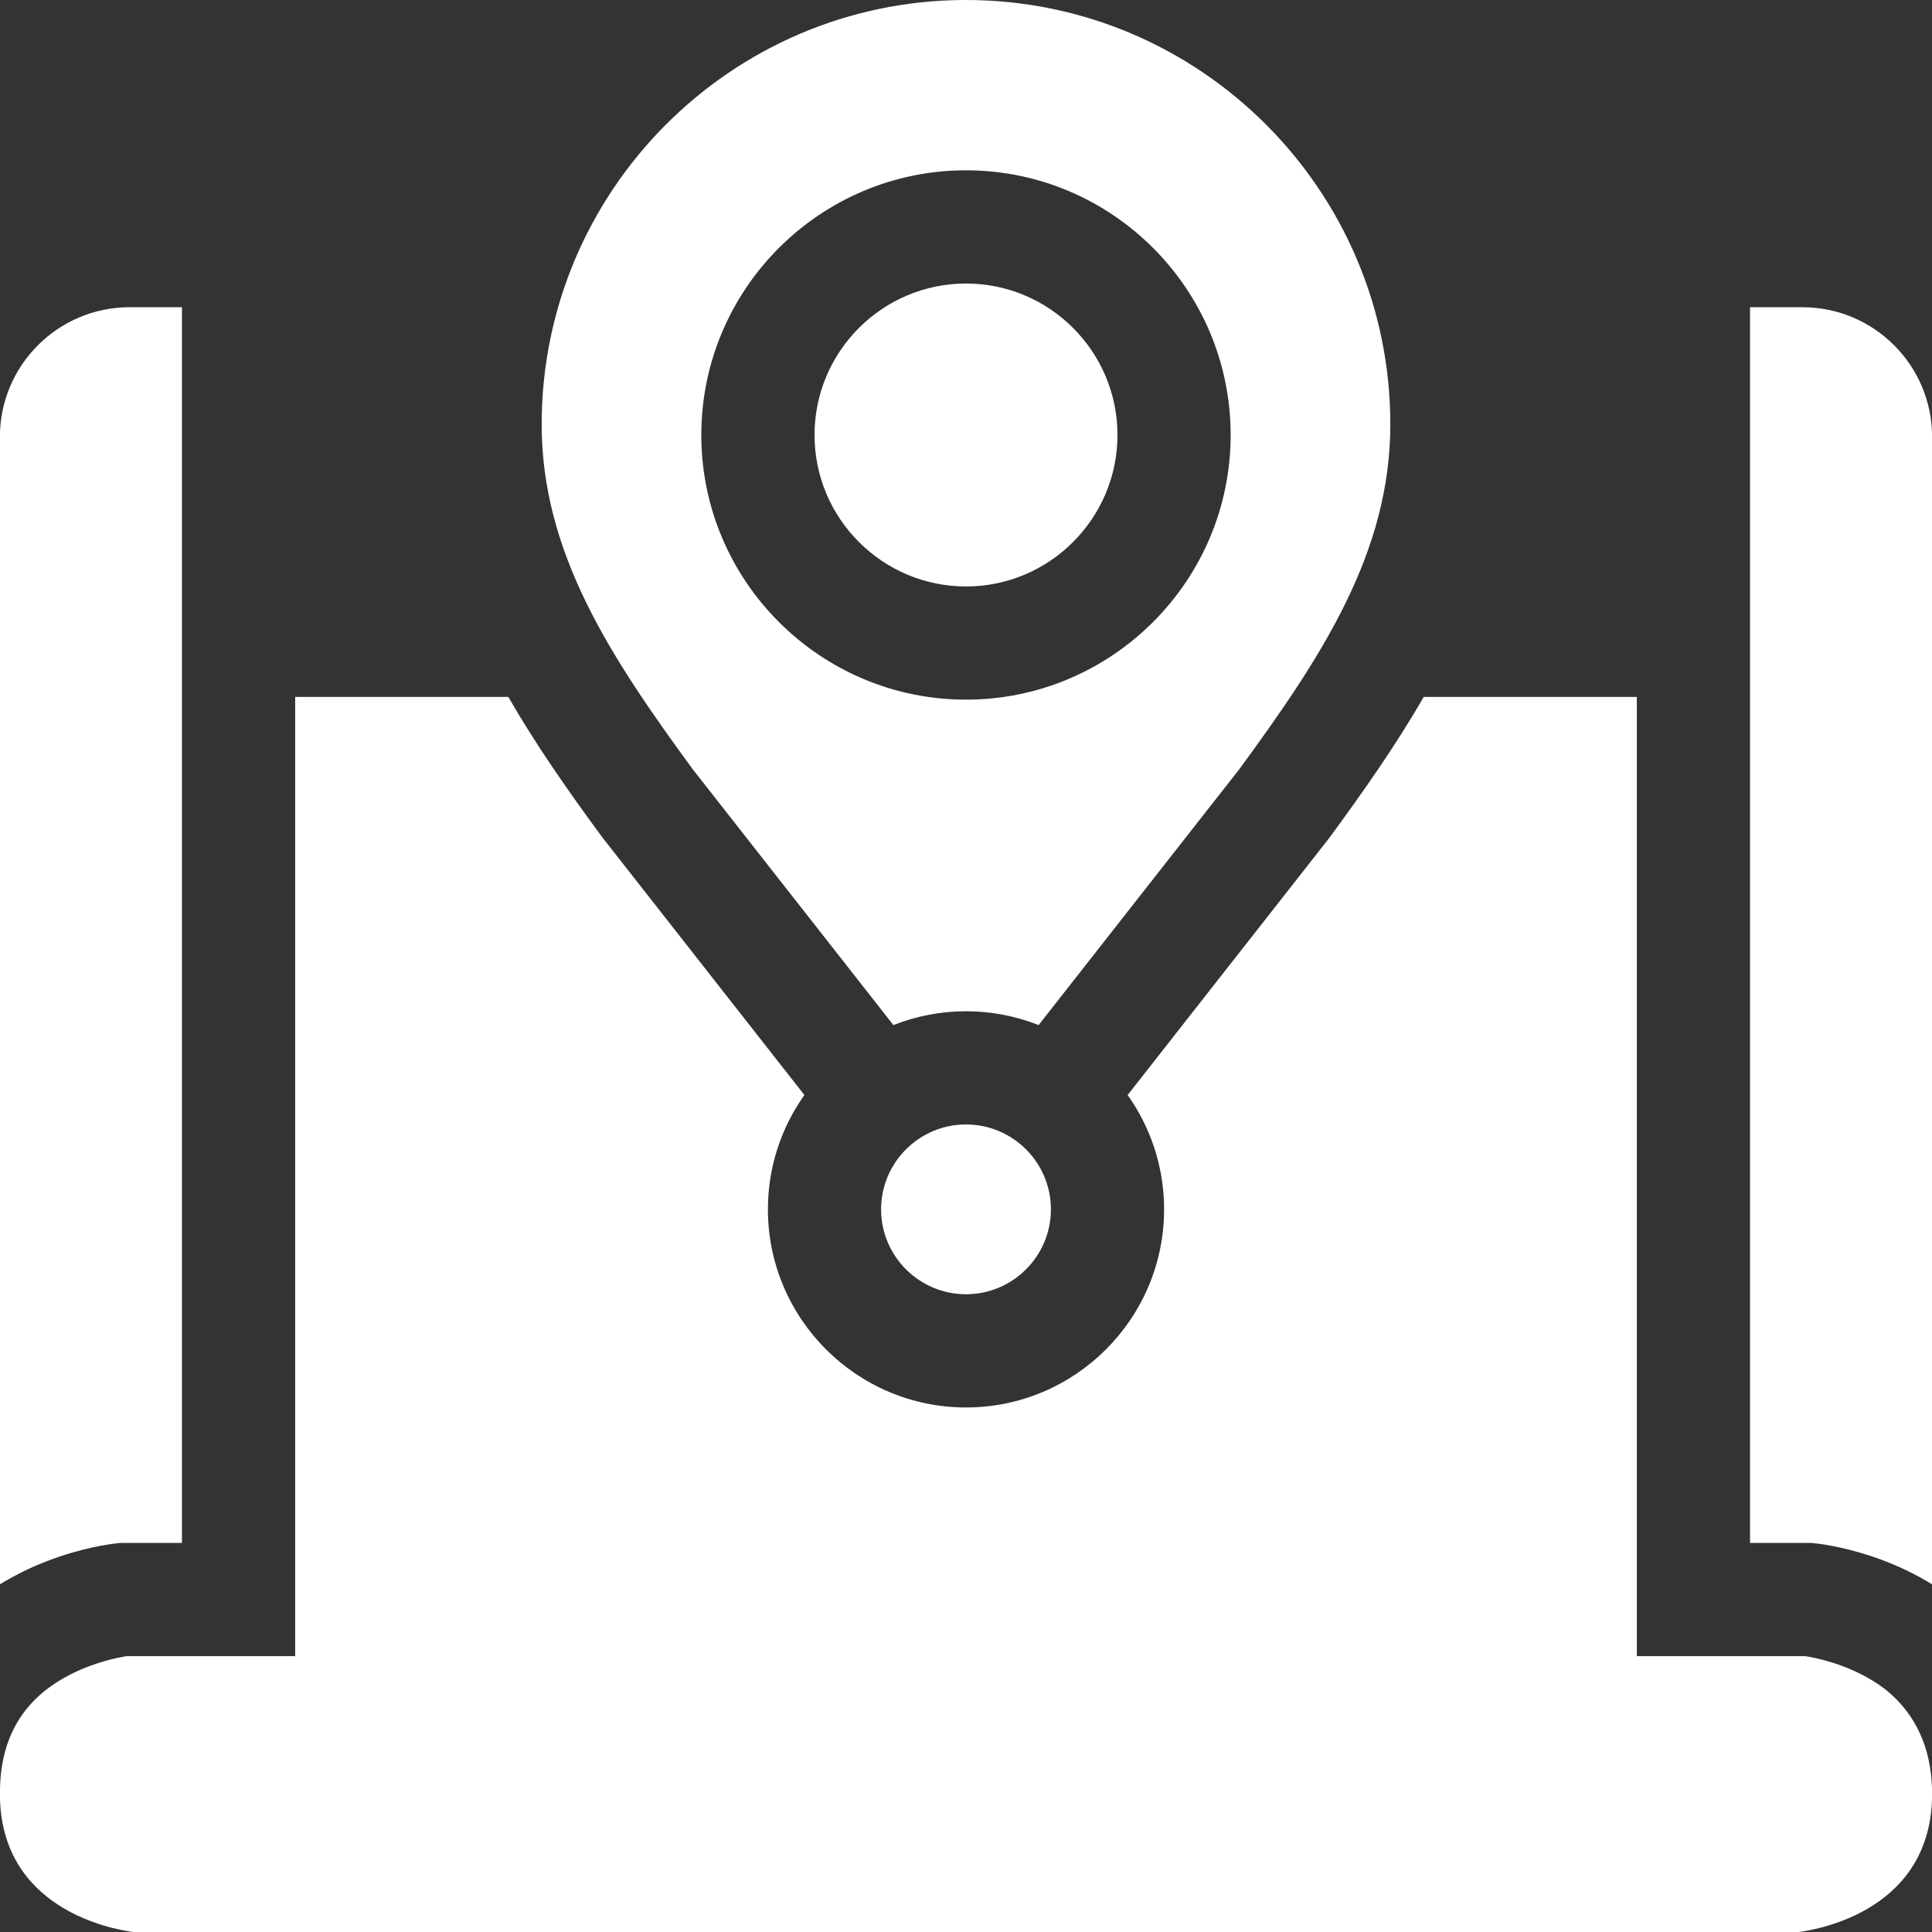
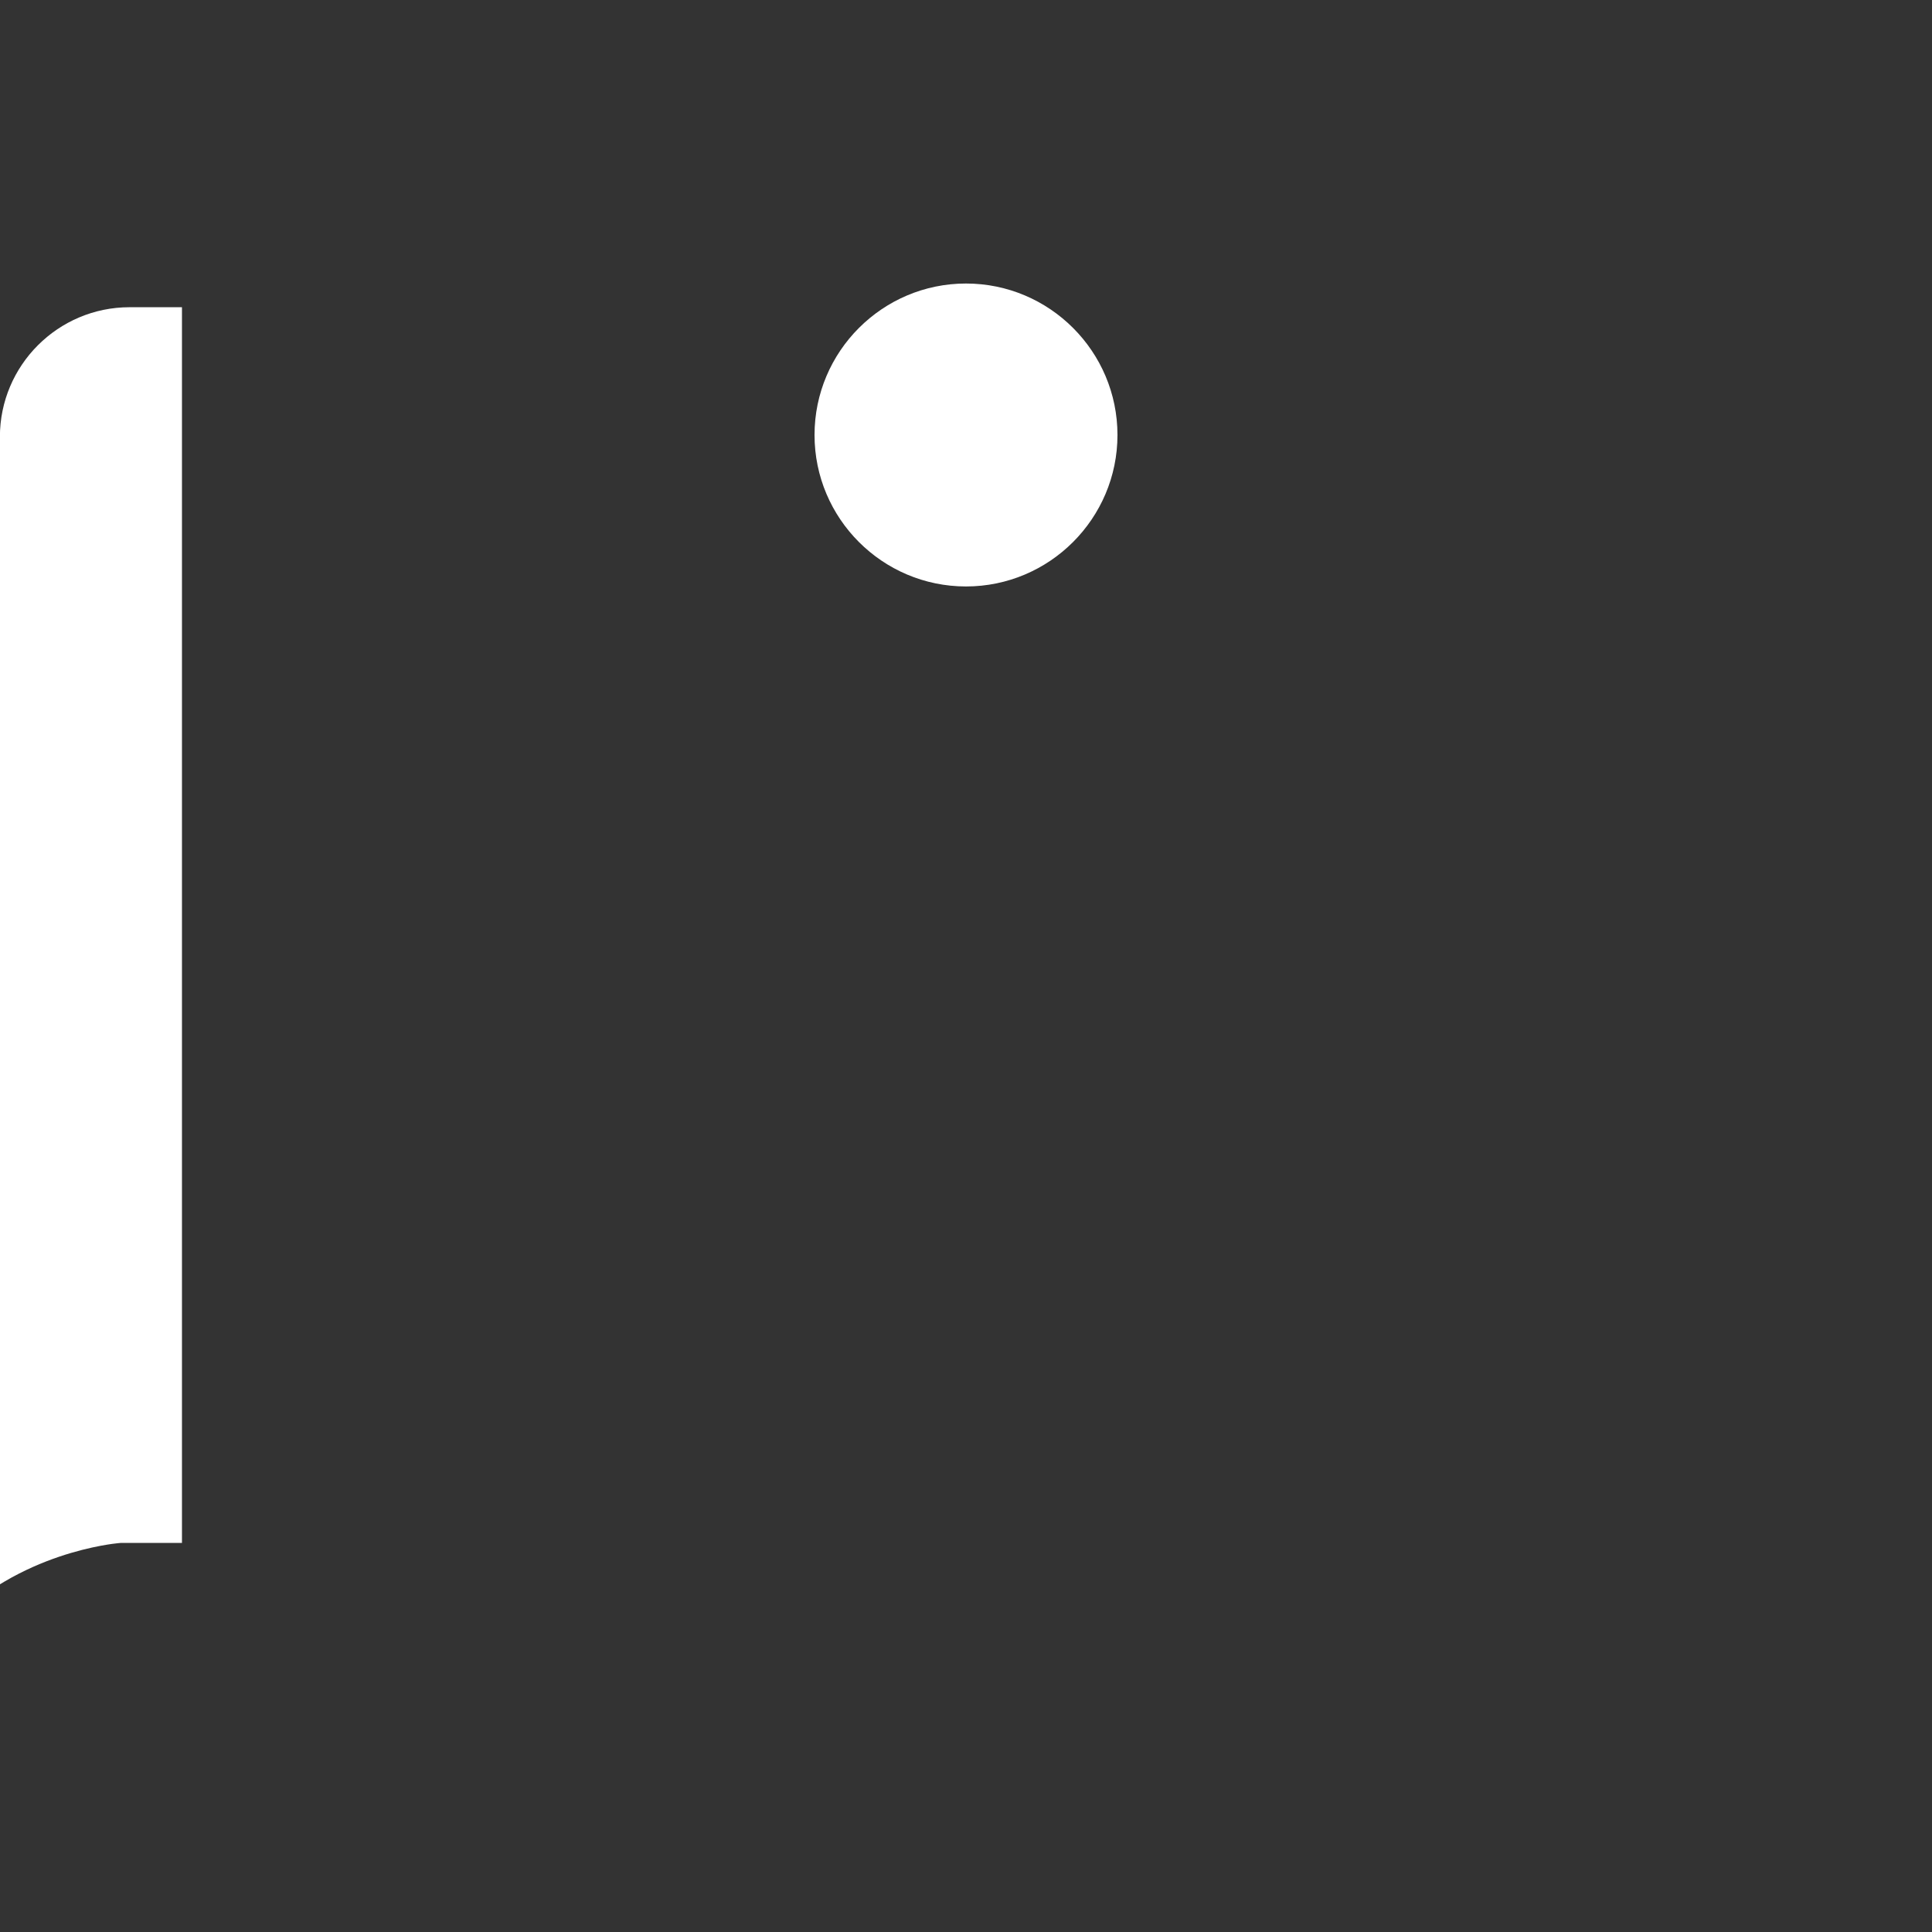
<svg xmlns="http://www.w3.org/2000/svg" width="60" height="60" viewBox="0 0 60 60" fill="none">
  <rect x="0" y="0" width="60" height="60" fill="#333333" stroke="none" />
  <path d="M3.129 48.005C3.416 47.951 3.609 47.93 3.664 47.925L3.748 47.917H5.651V9.541H4.024C1.803 9.541 -0.003 11.347 -0.003 13.567V49.203C0.041 49.176 0.085 49.15 0.13 49.123C0.135 49.12 0.14 49.117 0.145 49.114C1.317 48.425 2.472 48.128 3.129 48.005Z" fill="white" />
  <path d="M30 8.805C27.406 8.805 25.296 10.915 25.296 13.509C25.296 16.103 27.406 18.213 30 18.213C32.593 18.213 34.704 16.103 34.704 13.509C34.704 10.915 32.594 8.805 30 8.805Z" fill="white" />
-   <path d="M60.003 55.707C60.003 55.594 60 55.484 59.993 55.377C59.993 55.376 59.993 55.375 59.993 55.374C59.91 54.001 59.317 53.102 58.611 52.514C58.471 52.402 58.321 52.296 58.159 52.196C57.26 51.644 56.313 51.471 56.056 51.433H50.833V21.643H44.214C43.359 23.133 42.352 24.565 41.304 25.993L41.27 26.038L35.02 34.007C35.732 35.011 36.152 36.236 36.152 37.557C36.152 40.95 33.392 43.71 30 43.71C26.608 43.71 23.848 40.95 23.848 37.557C23.848 36.236 24.268 35.011 24.981 34.007L18.696 25.993C17.648 24.565 16.641 23.133 15.786 21.643H9.167V51.433H3.942C3.911 51.437 3.87 51.444 3.819 51.453C3.463 51.517 2.633 51.709 1.841 52.196C0.6 52.959 -0.003 54.108 -0.003 55.707C-0.003 59.282 3.459 59.911 4.139 60H55.863C56.516 59.915 60.003 59.295 60.003 55.707Z" fill="white" />
-   <path d="M30 0H29.92C22.69 0.042 16.822 5.937 16.822 13.178C16.822 17.158 18.945 20.386 21.514 23.891L27.745 31.835C28.444 31.559 29.204 31.405 30 31.405C30.796 31.405 31.556 31.559 32.255 31.835L38.486 23.891C41.055 20.387 43.178 17.159 43.178 13.178C43.178 5.912 37.266 0 30 0ZM30 21.728C25.468 21.728 21.78 18.041 21.78 13.509C21.78 8.976 25.468 5.289 30 5.289C34.532 5.289 38.219 8.976 38.219 13.509C38.219 18.041 34.532 21.728 30 21.728Z" fill="white" />
-   <path d="M56.336 47.925C56.391 47.93 56.584 47.951 56.871 48.005C57.528 48.128 58.683 48.425 59.855 49.114C59.86 49.117 59.865 49.12 59.87 49.123C59.915 49.15 59.959 49.176 60.003 49.203V13.567C60.003 11.347 58.197 9.541 55.977 9.541H54.349V47.917H56.252L56.336 47.925Z" fill="white" />
-   <path d="M30 40.194C31.454 40.194 32.637 39.011 32.637 37.557C32.637 36.104 31.454 34.921 30 34.921C28.546 34.921 27.363 36.104 27.363 37.557C27.363 39.011 28.546 40.194 30 40.194Z" fill="white" />
</svg>